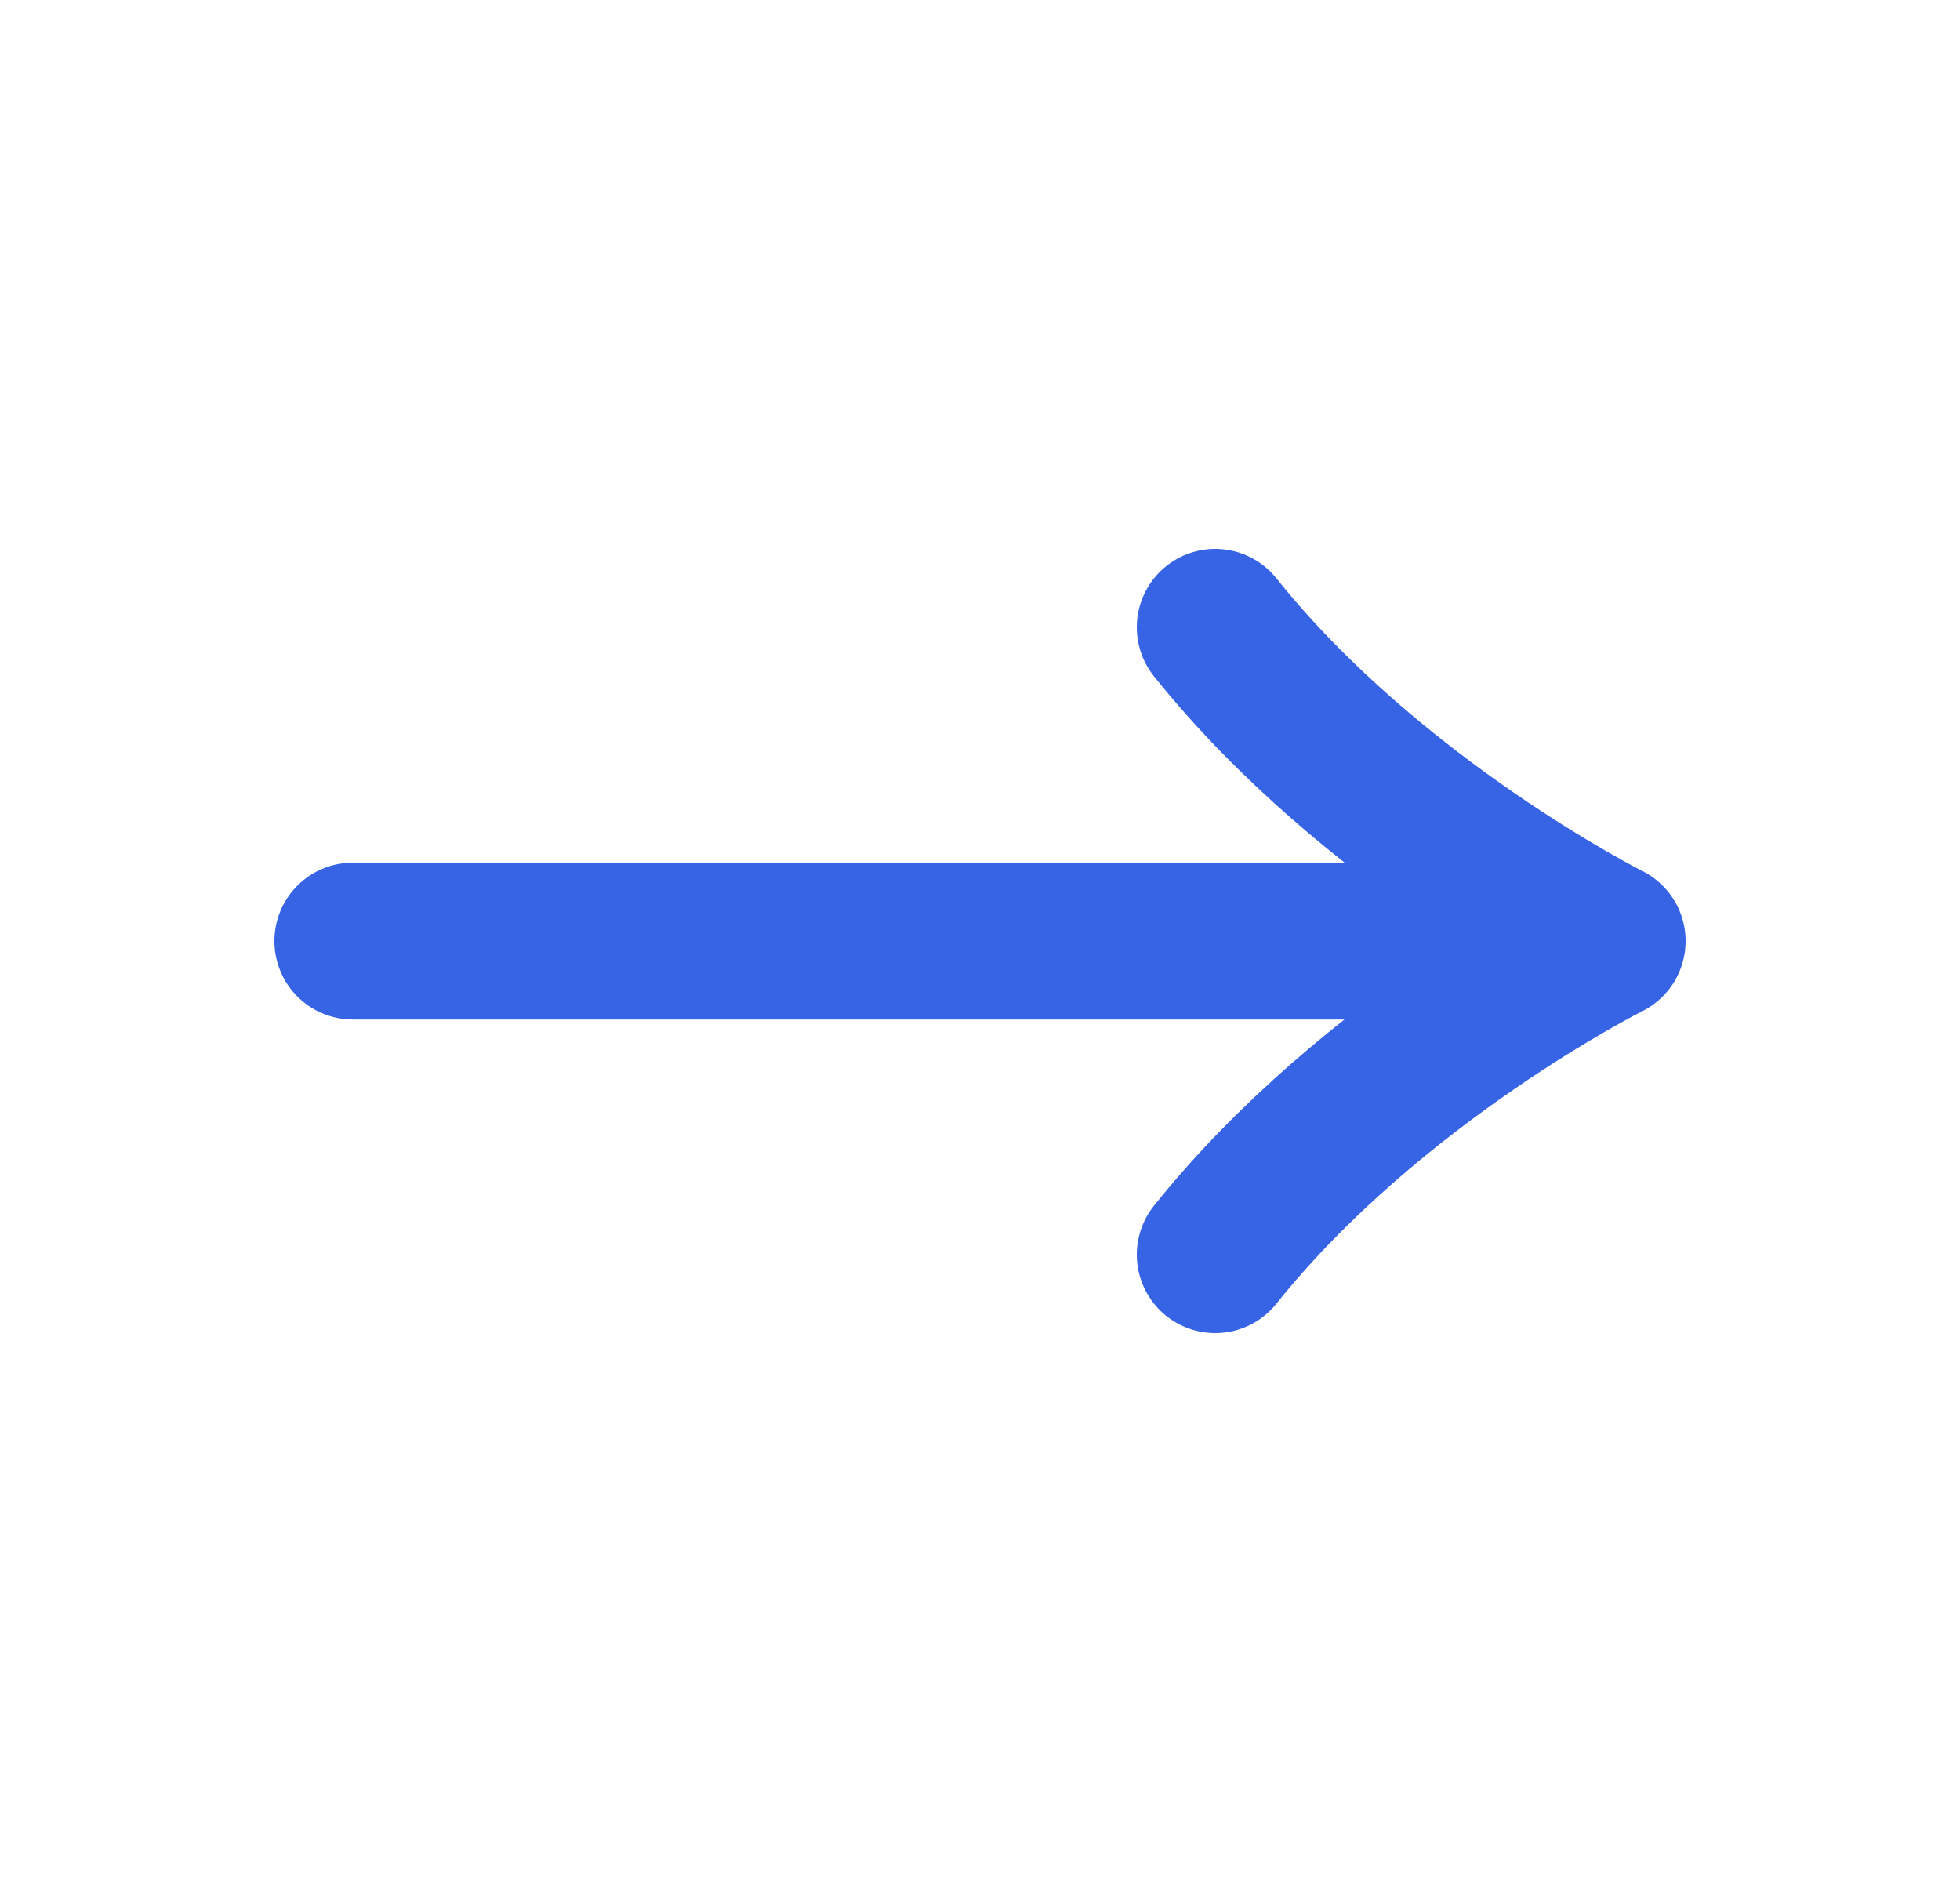
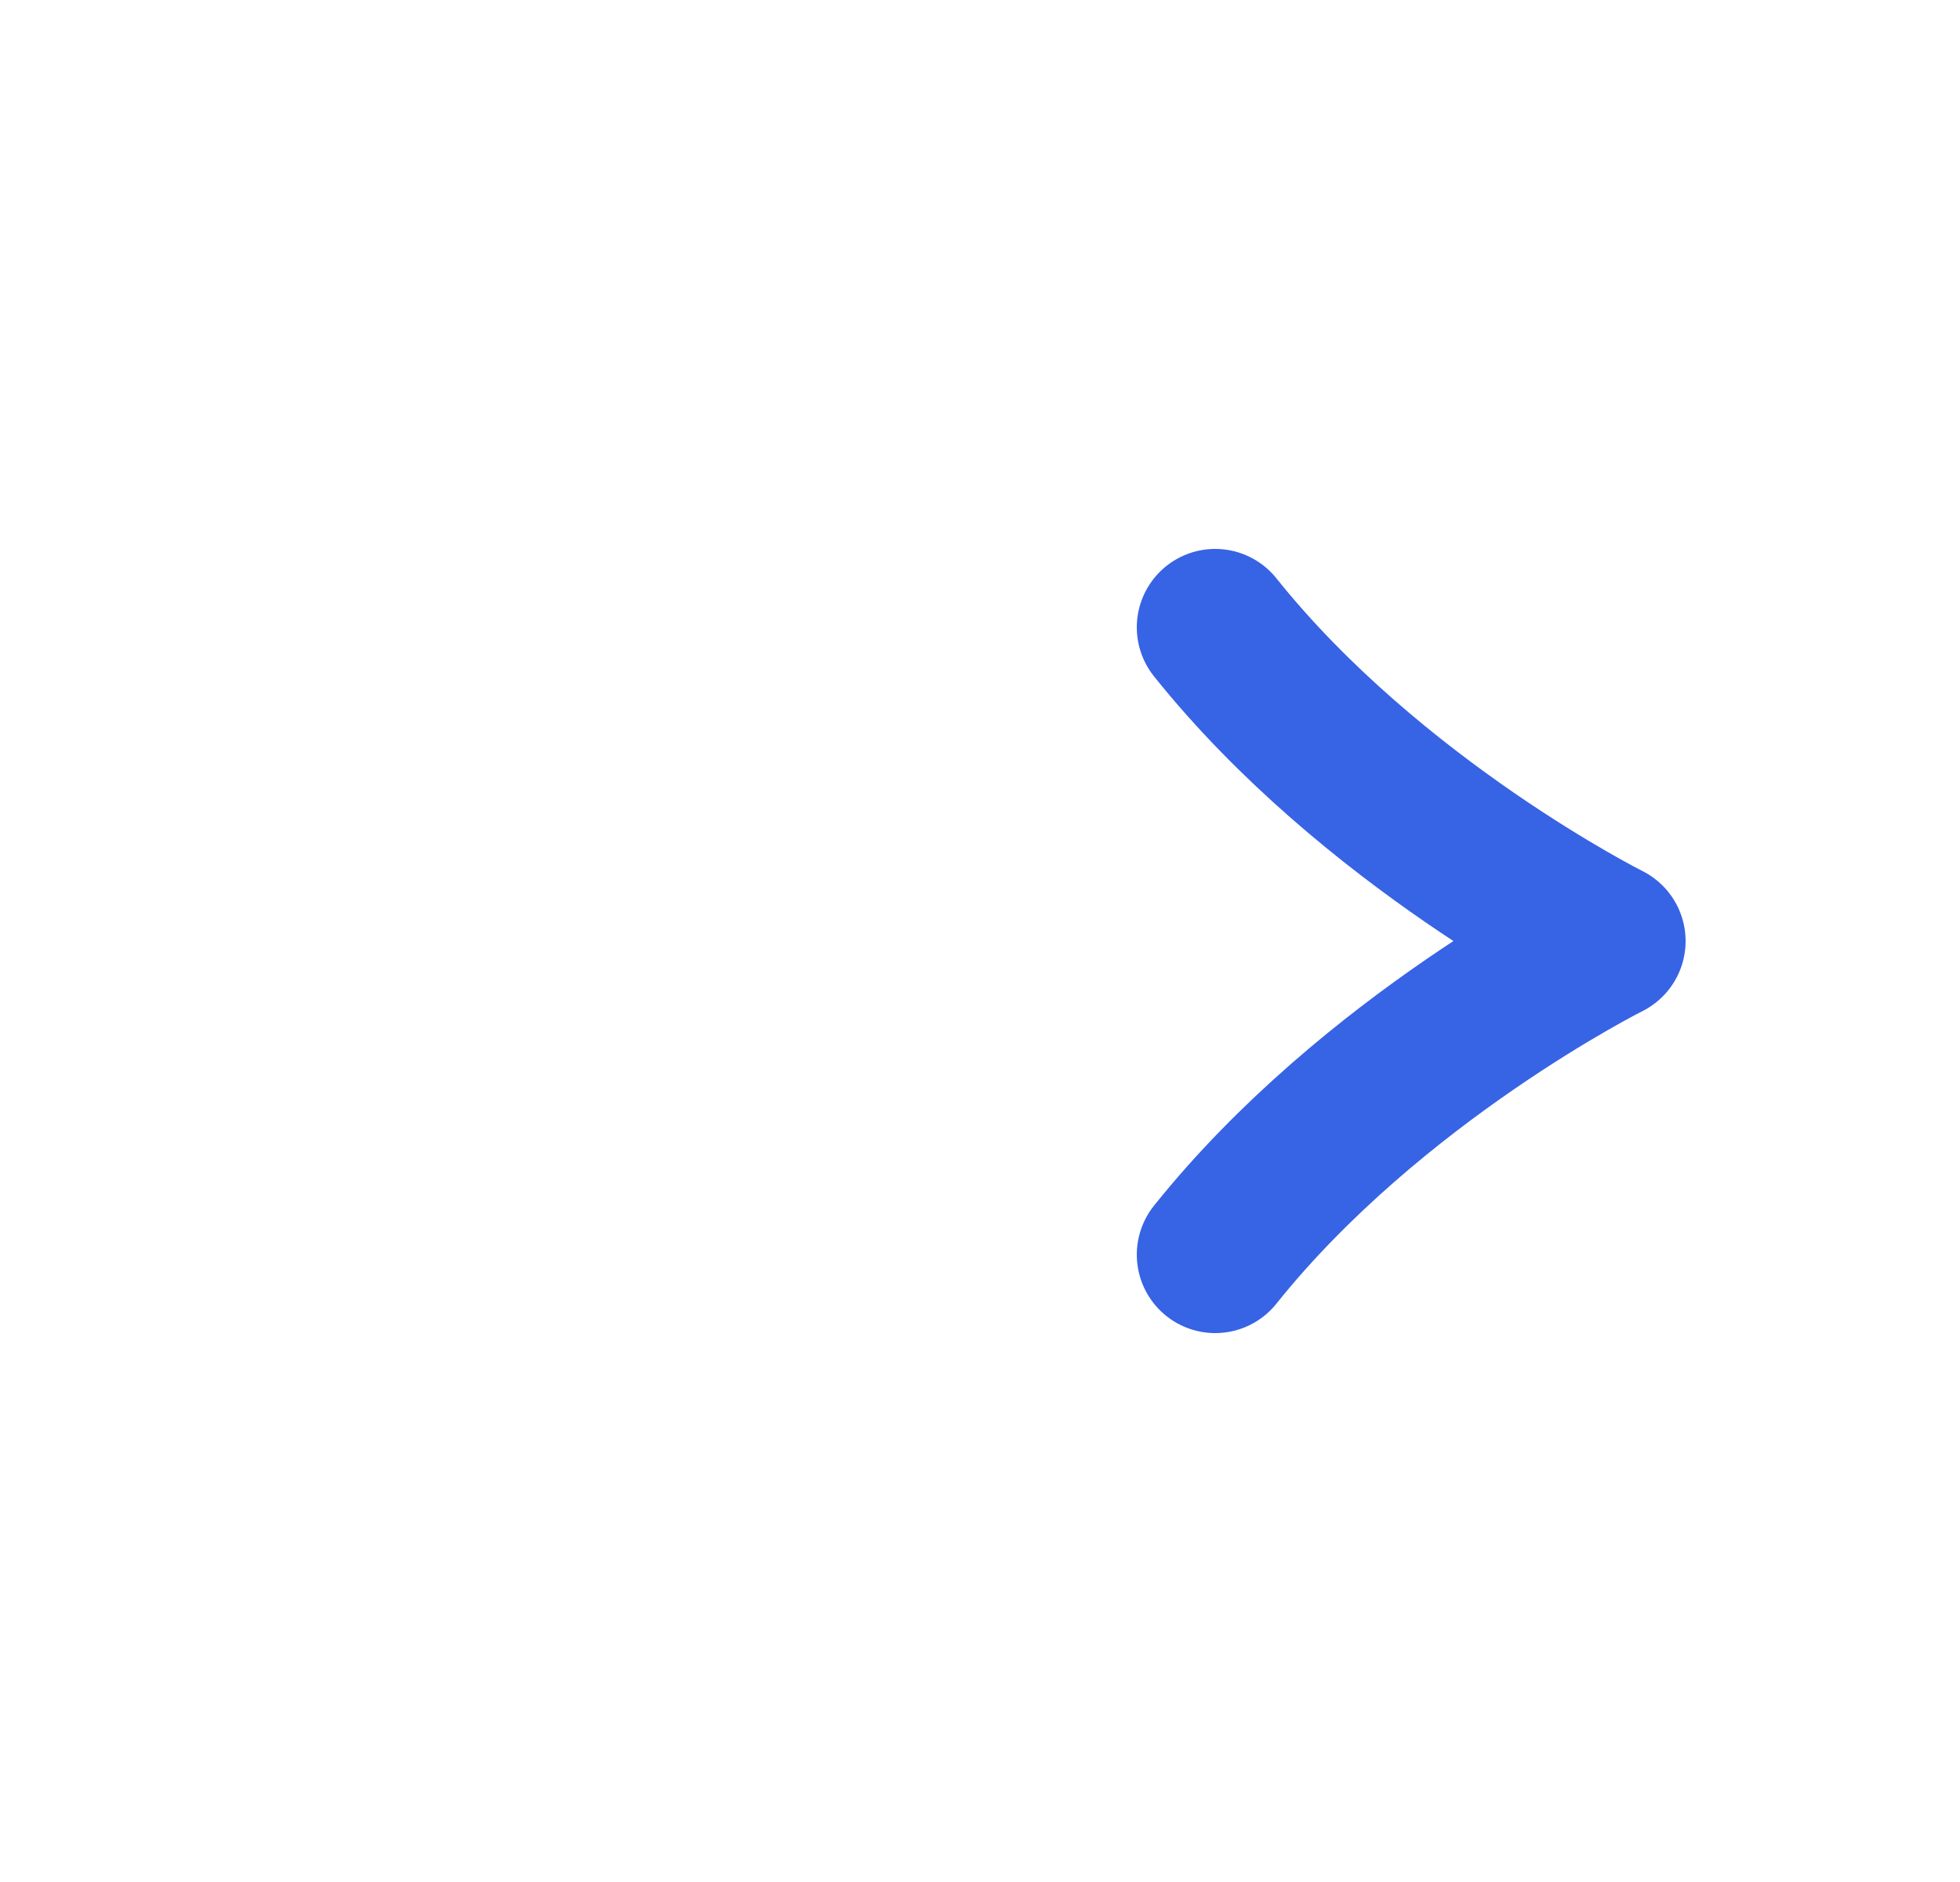
<svg xmlns="http://www.w3.org/2000/svg" width="25" height="24" viewBox="0 0 25 24" fill="none">
-   <path d="M15.5 8C17.5 10.5 20.5 12.001 20.5 12.001M20.5 12.001C20.5 12.001 17.5 13.5 15.5 16M20.5 12.001L4.5 12.001" stroke="#3763e5" stroke-width="2" stroke-linecap="round" />
+   <path d="M15.5 8C17.5 10.5 20.5 12.001 20.5 12.001M20.5 12.001C20.5 12.001 17.5 13.5 15.5 16M20.5 12.001" stroke="#3763e5" stroke-width="2" stroke-linecap="round" />
</svg>